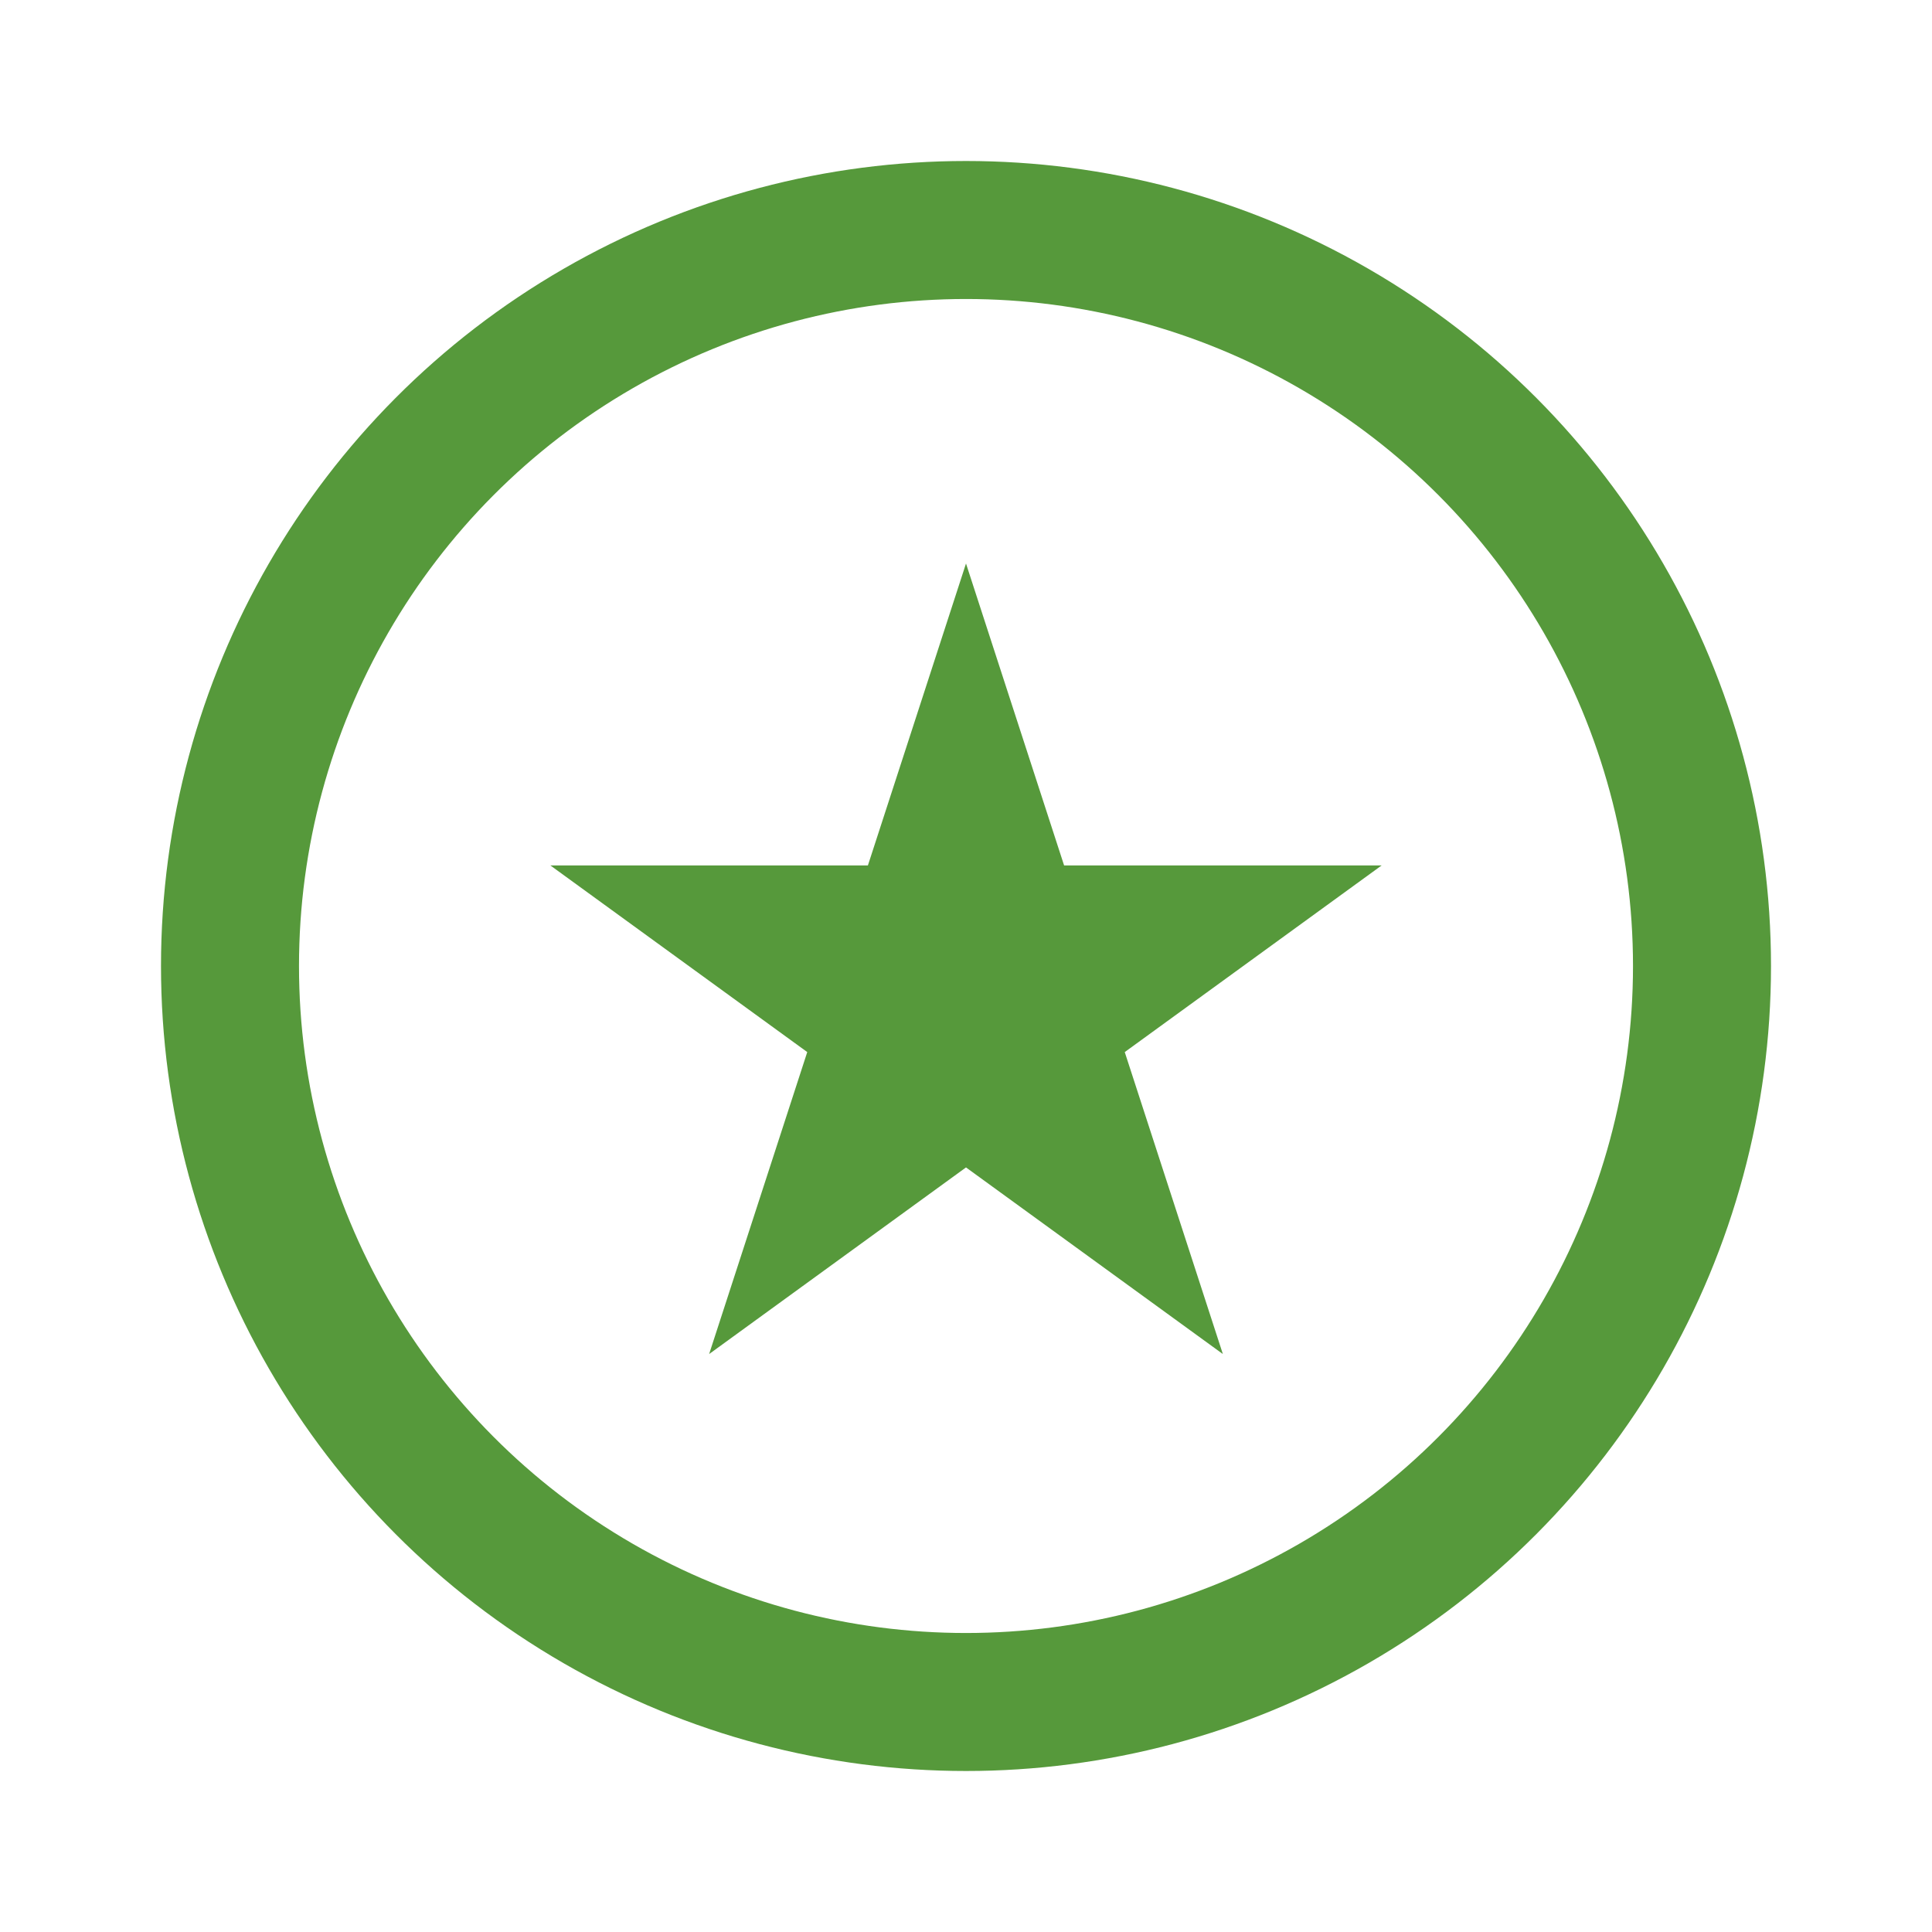
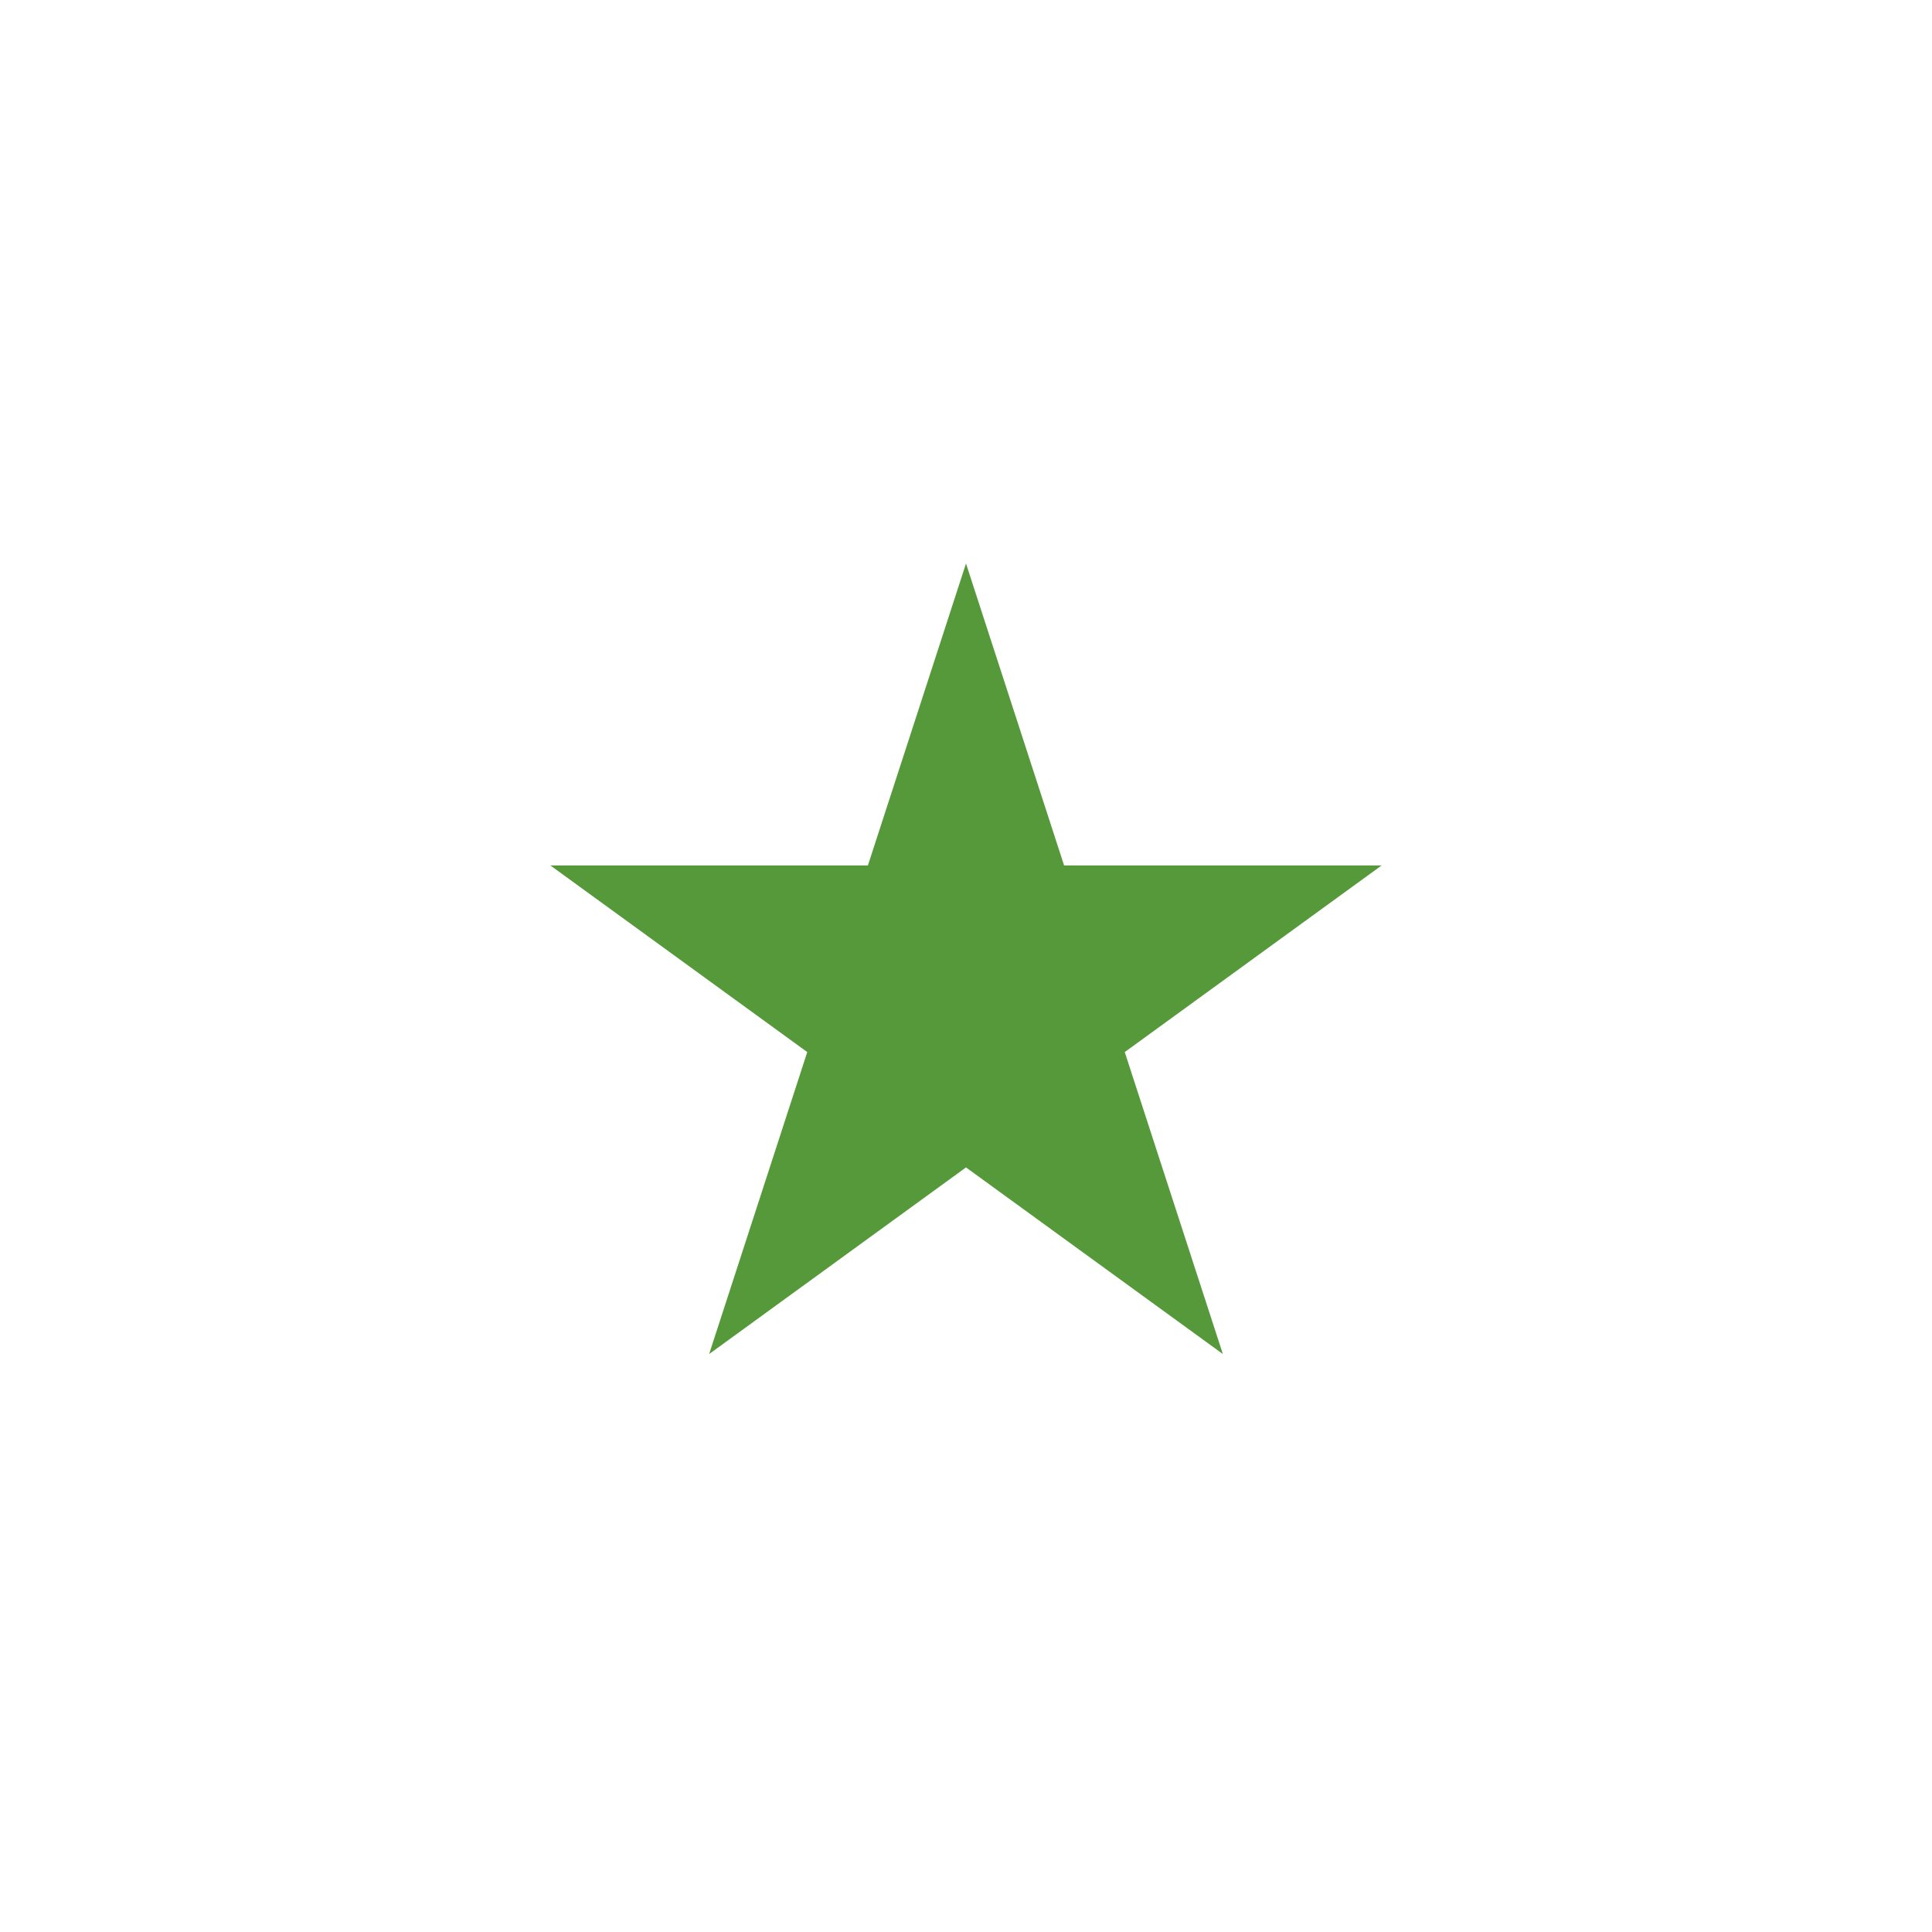
<svg xmlns="http://www.w3.org/2000/svg" width="168" height="168" viewBox="0 0 168 168" fill="none">
  <path d="M84 49L92.531 75.257H120.14L97.804 91.485L106.336 117.743L84 101.515L61.664 117.743L70.196 91.485L47.86 75.257H75.469L84 49Z" fill="#56993B" />
-   <circle cx="84" cy="84" r="64" stroke="#56993B" stroke-width="12" />
</svg>